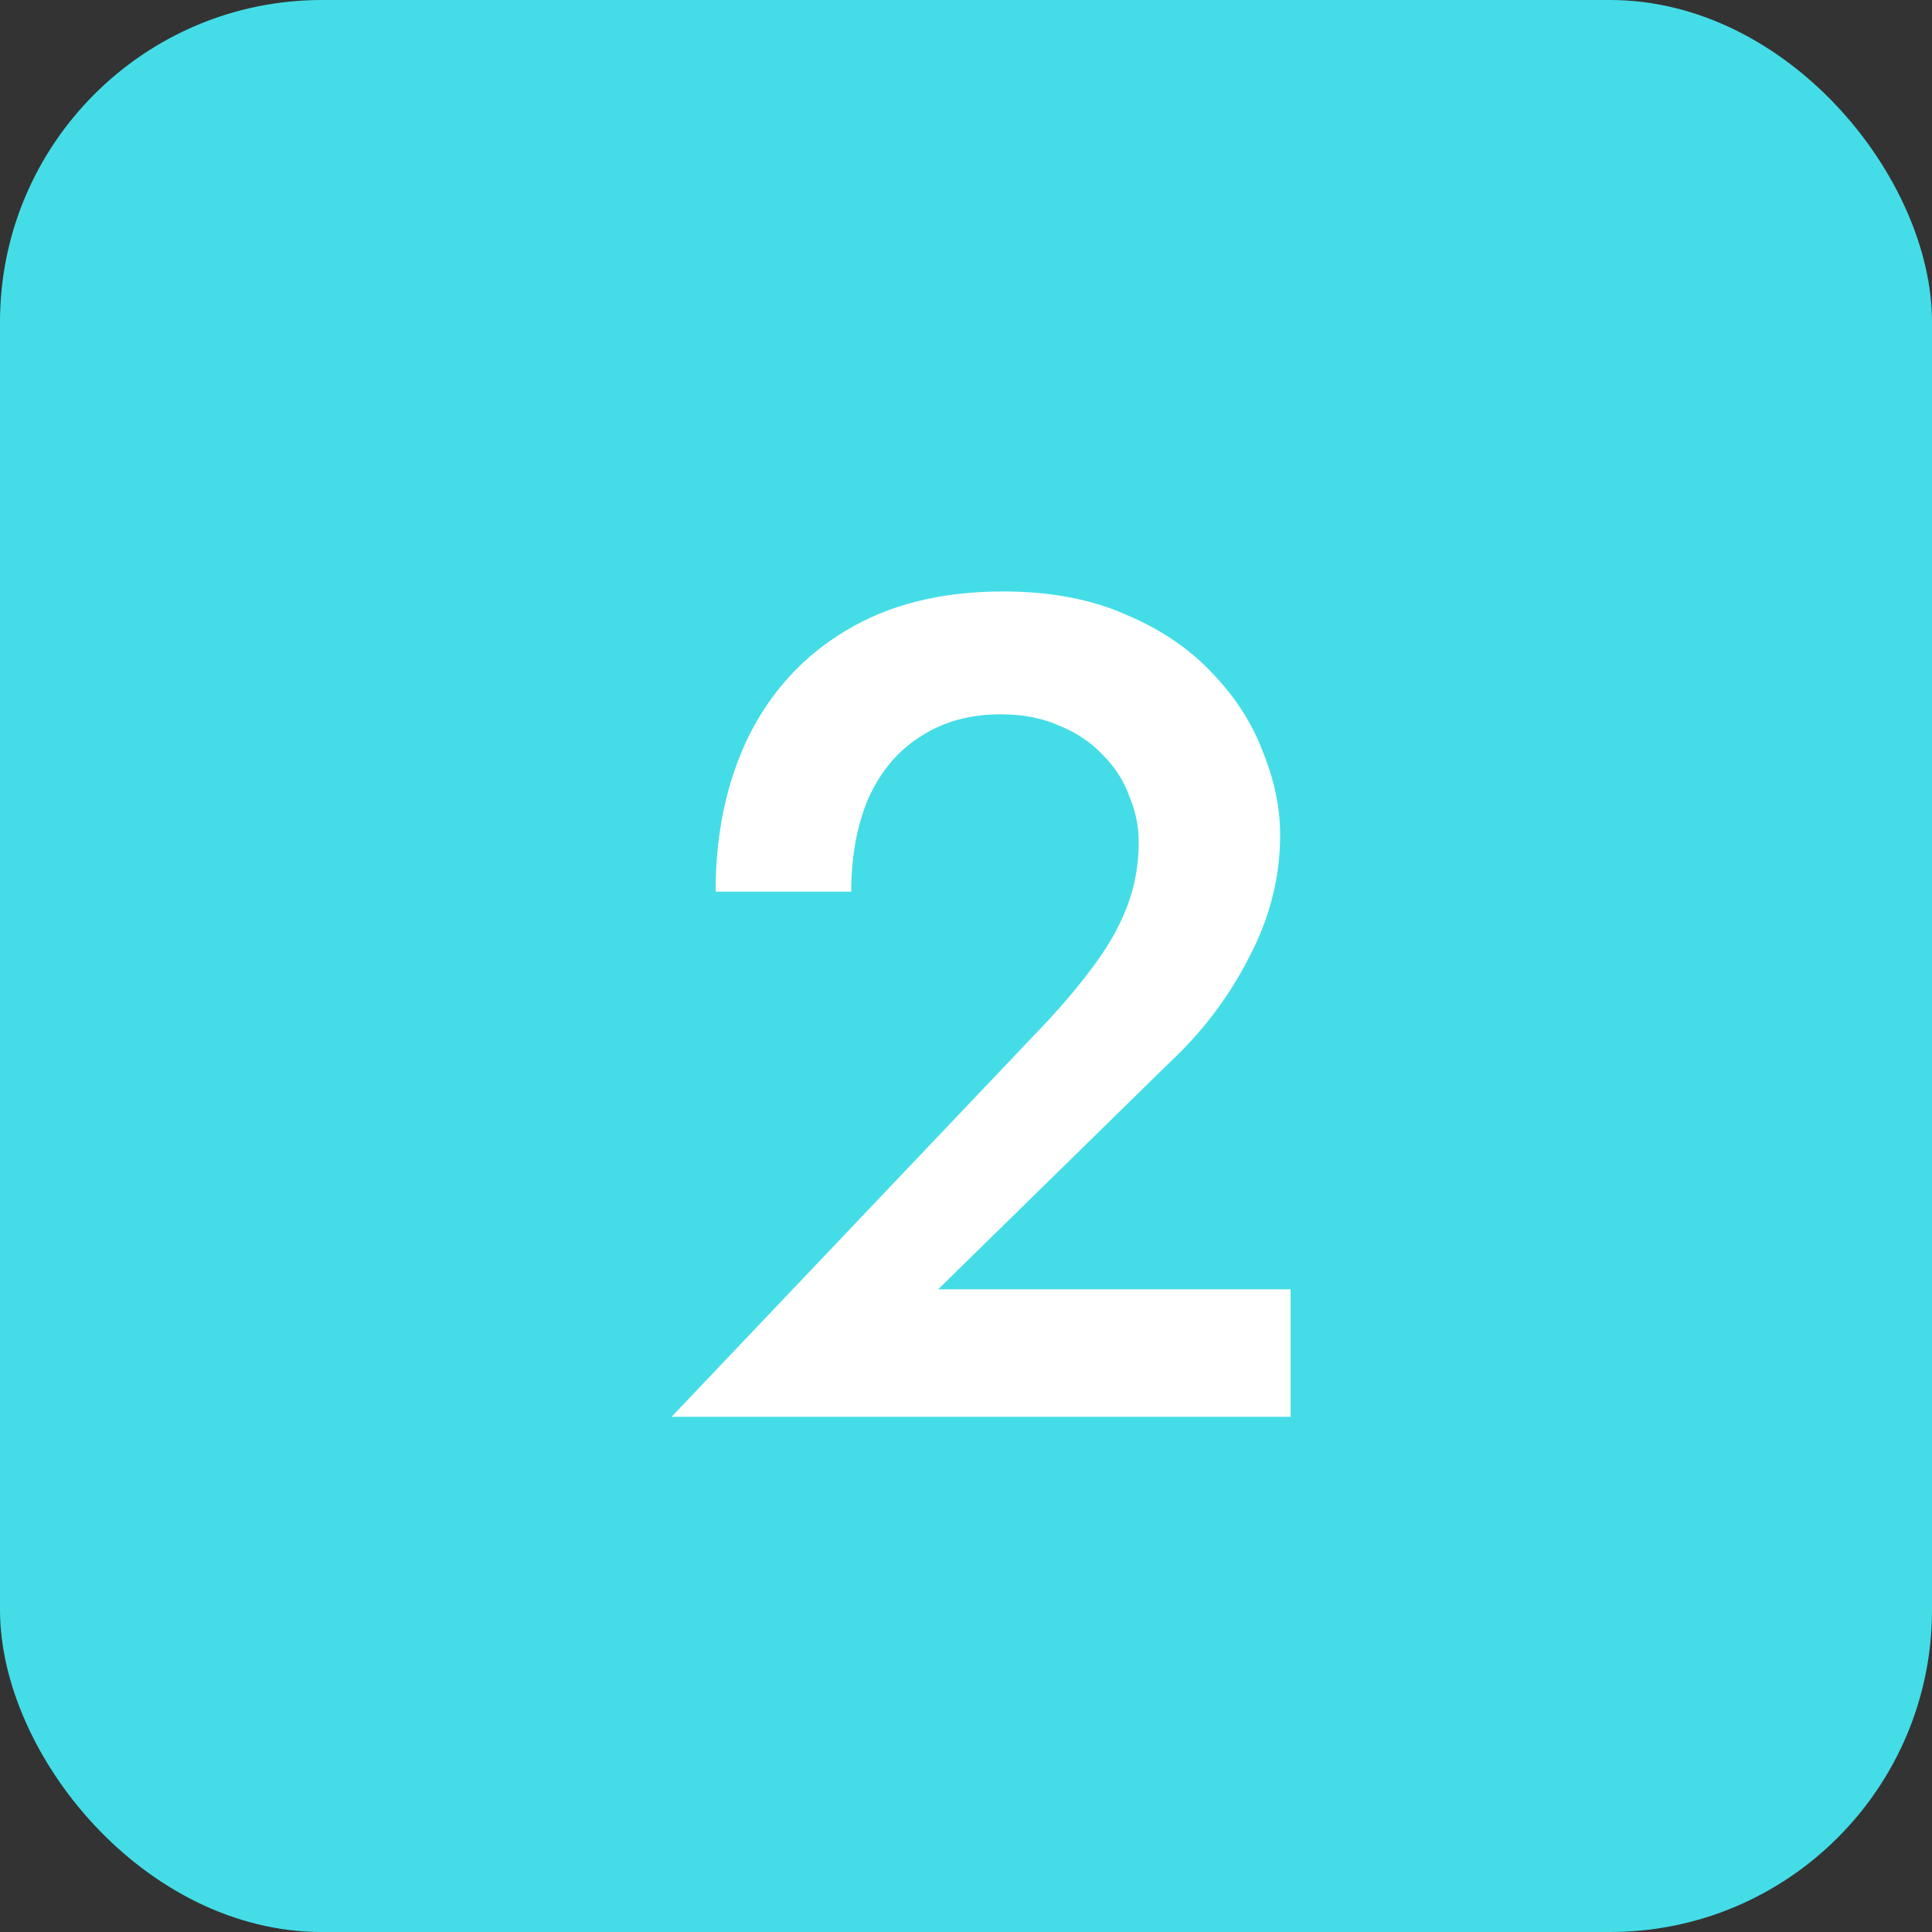
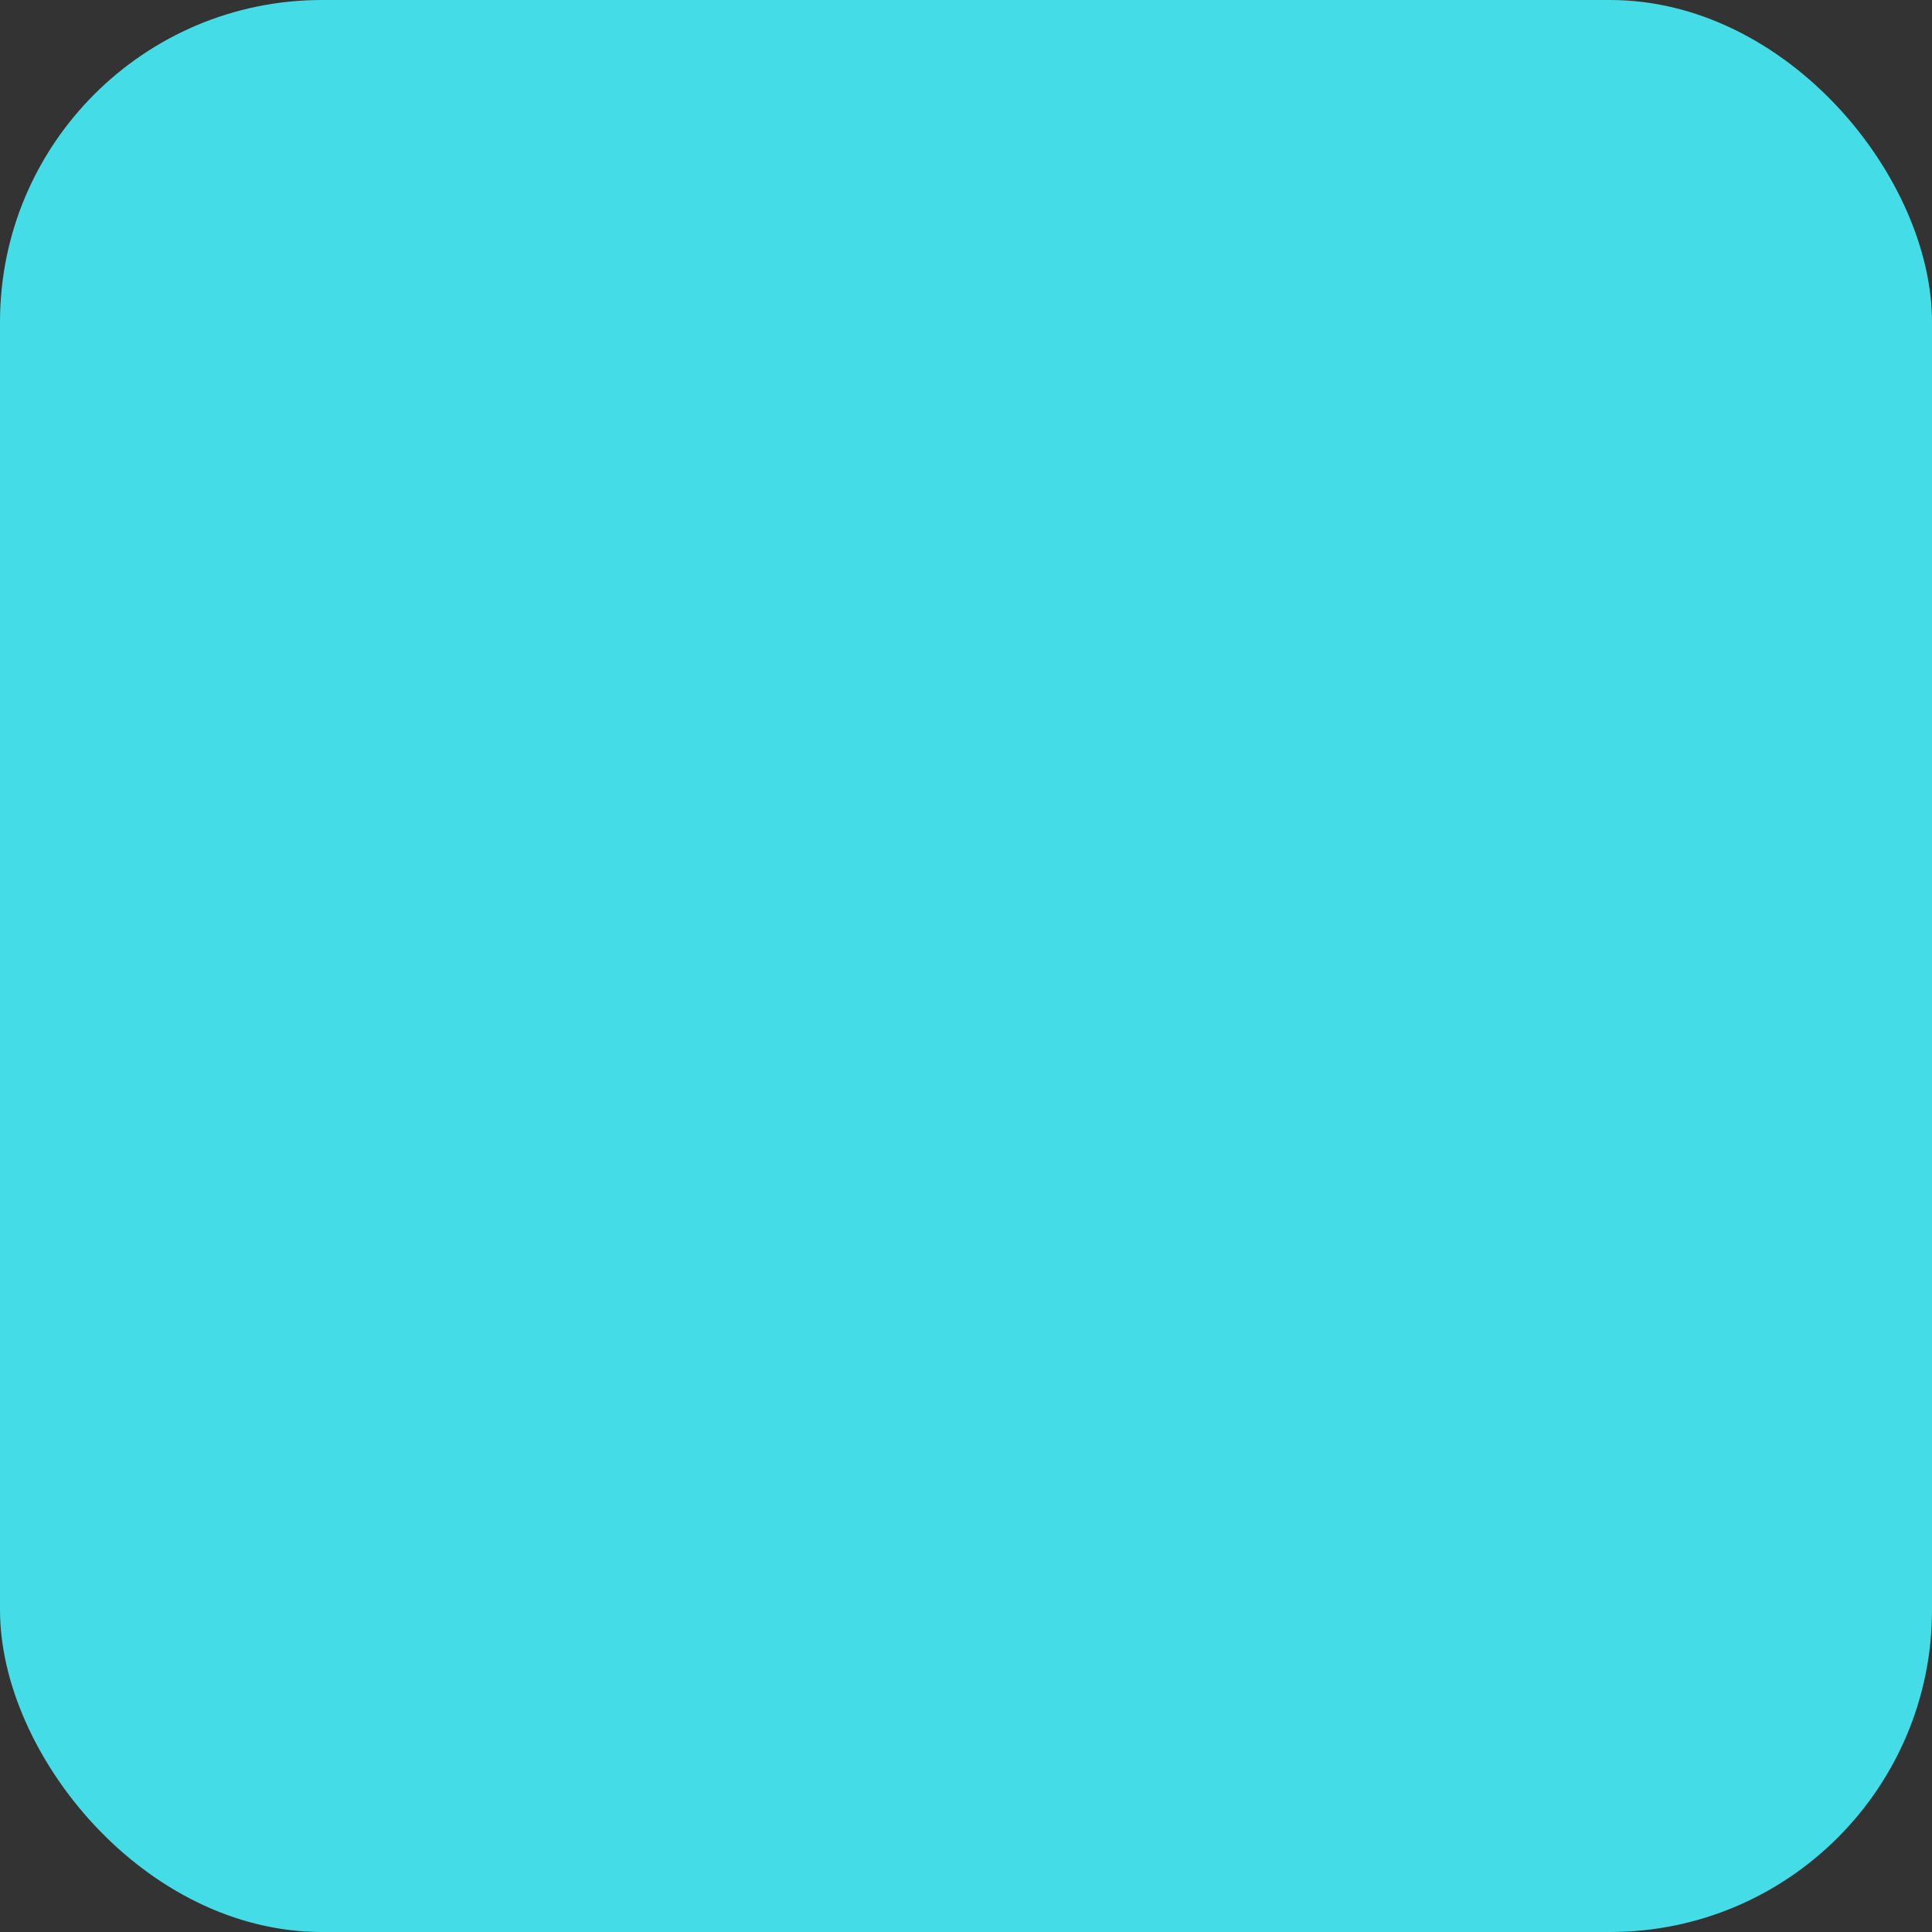
<svg xmlns="http://www.w3.org/2000/svg" width="30" height="30" viewBox="0 0 30 30" fill="none">
  <rect x="0" y="0" width="30" height="30" fill="#333333" stroke="none" />
  <rect width="30" height="30" rx="5" fill="#44DDE7" />
-   <path d="M10.428 22H20.04V20.02H14.568L18.15 16.51C18.666 16.03 19.08 15.484 19.392 14.872C19.716 14.26 19.878 13.624 19.878 12.964C19.878 12.544 19.788 12.112 19.608 11.668C19.44 11.224 19.176 10.816 18.816 10.444C18.468 10.072 18.024 9.772 17.484 9.544C16.944 9.304 16.308 9.184 15.576 9.184C14.616 9.184 13.8 9.388 13.128 9.796C12.468 10.192 11.964 10.744 11.616 11.452C11.28 12.148 11.112 12.946 11.112 13.846H13.218C13.218 13.294 13.308 12.808 13.488 12.388C13.68 11.968 13.95 11.65 14.298 11.434C14.646 11.206 15.06 11.092 15.54 11.092C15.888 11.092 16.194 11.152 16.458 11.272C16.722 11.38 16.944 11.53 17.124 11.722C17.316 11.914 17.454 12.13 17.538 12.37C17.634 12.598 17.682 12.832 17.682 13.072C17.682 13.408 17.628 13.726 17.52 14.026C17.412 14.326 17.25 14.626 17.034 14.926C16.818 15.226 16.56 15.538 16.26 15.862L10.428 22Z" fill="white" />
</svg>